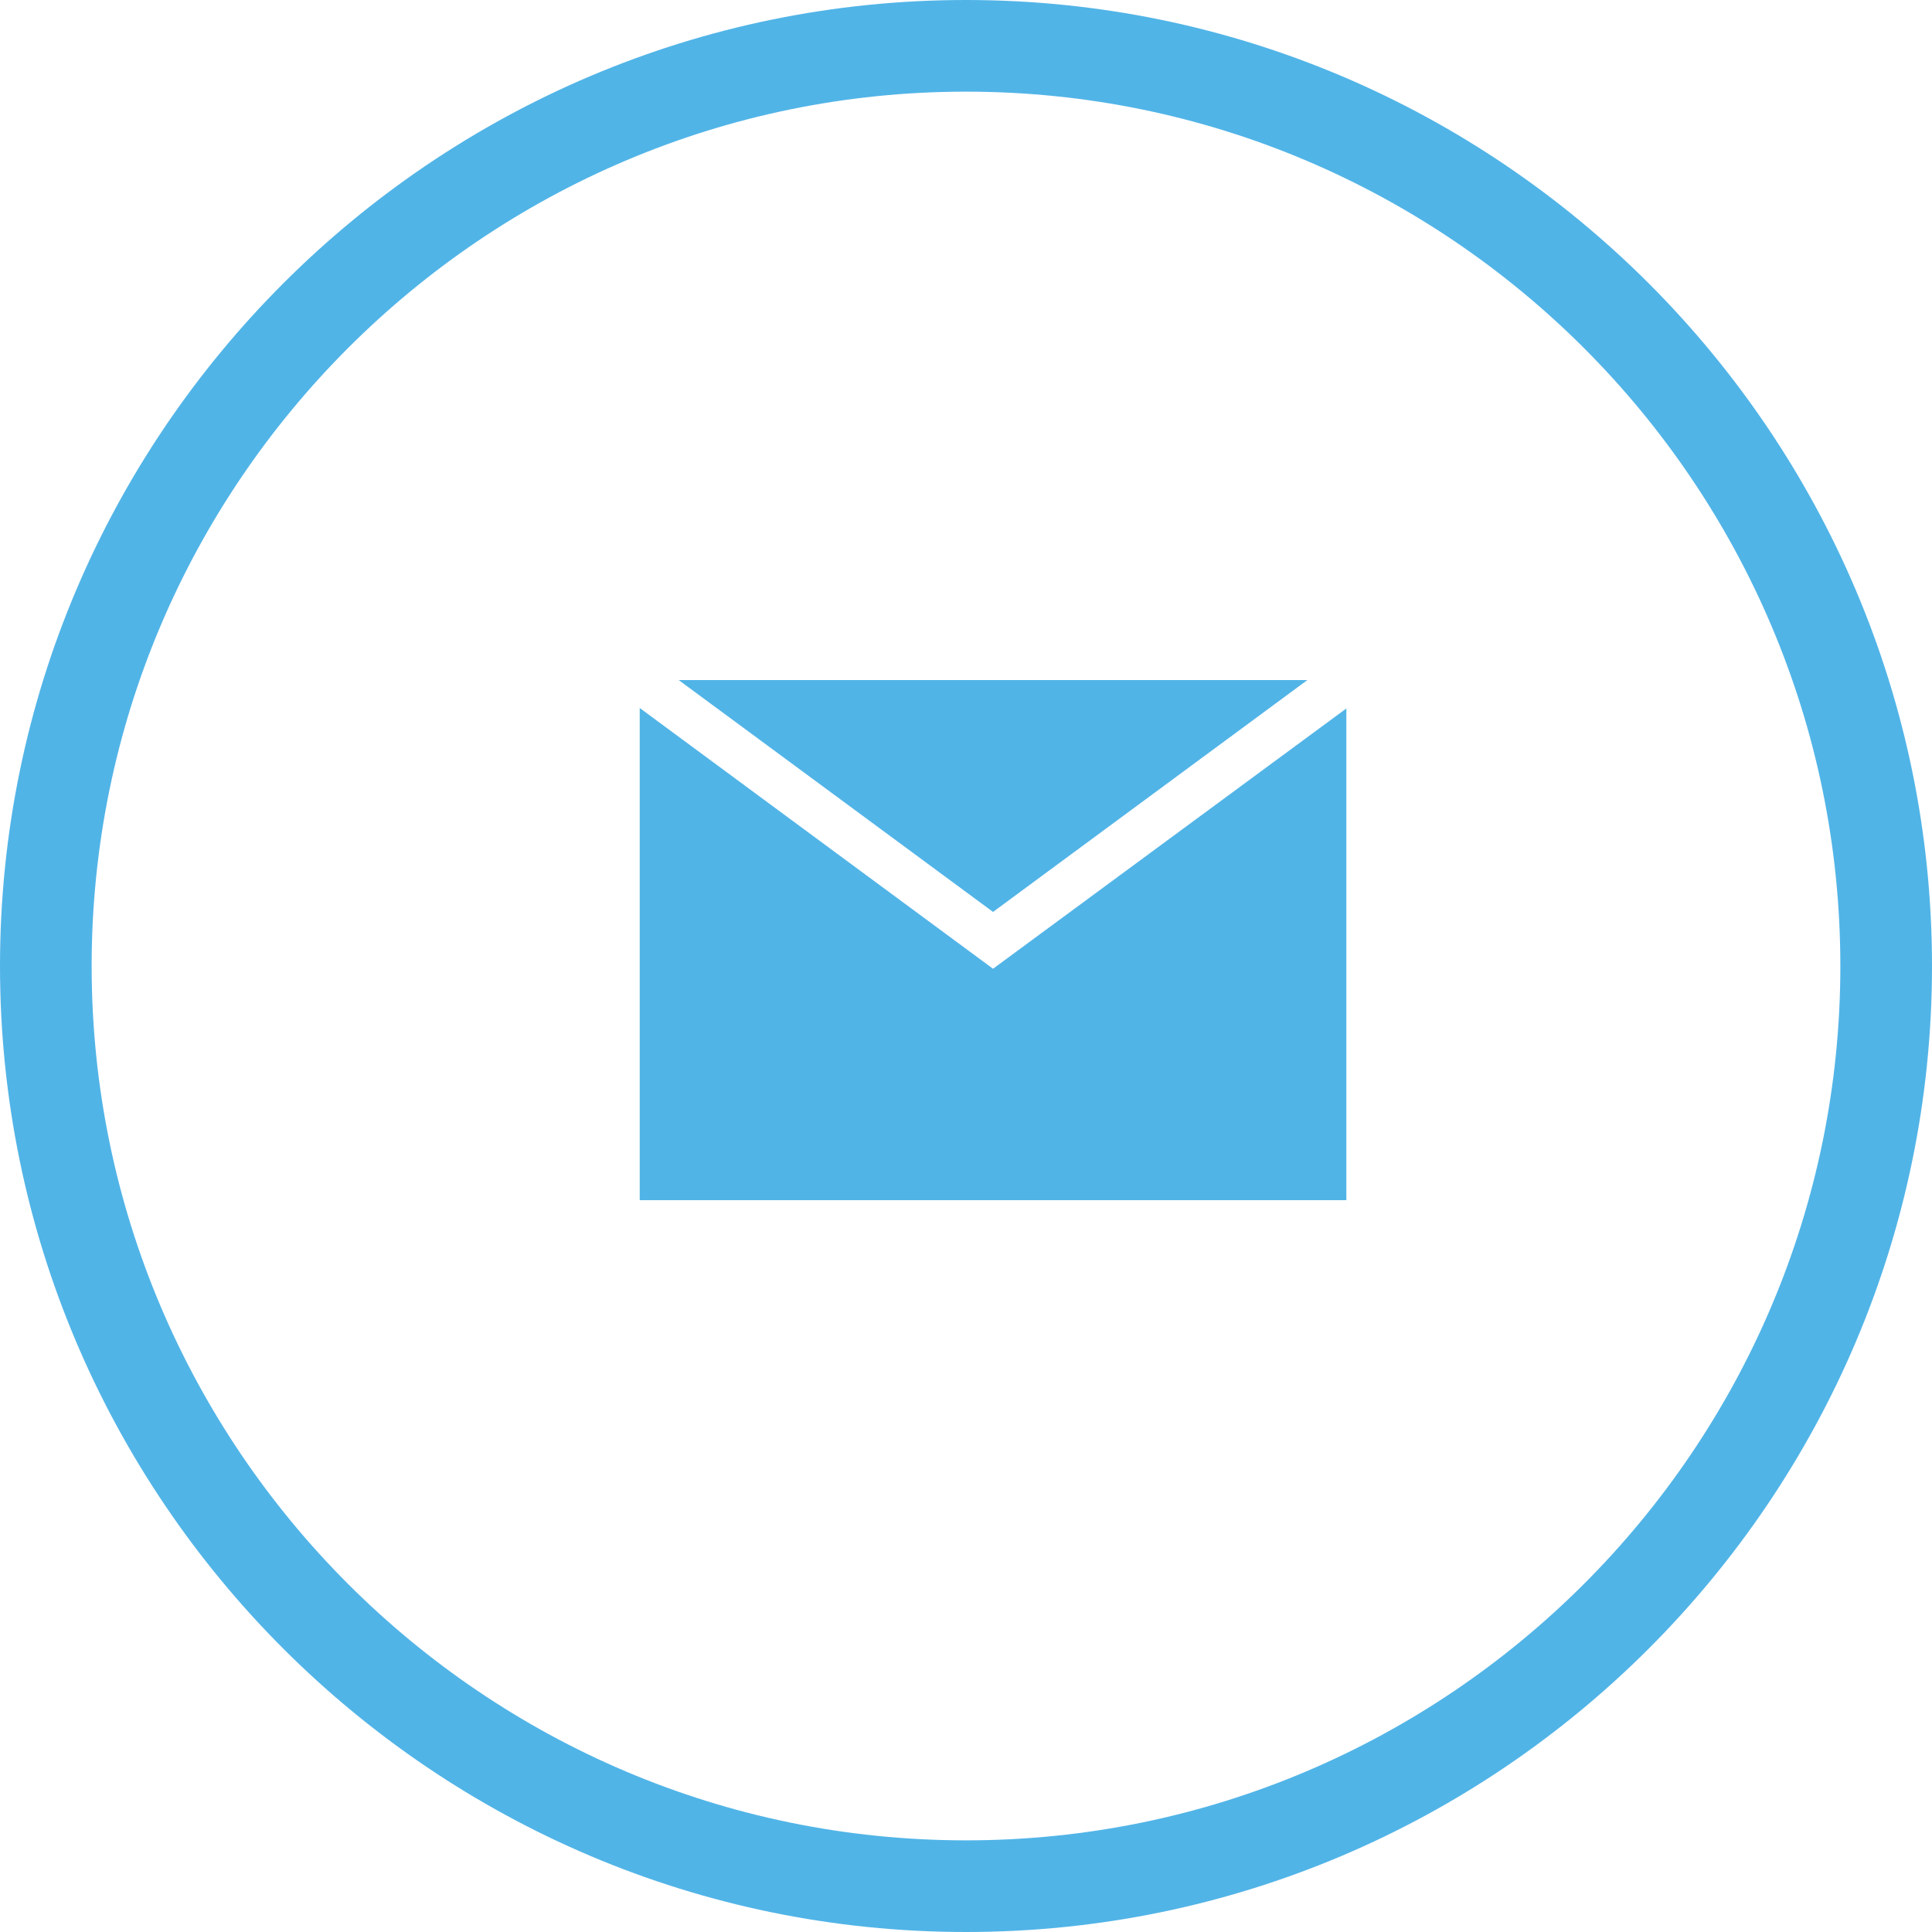
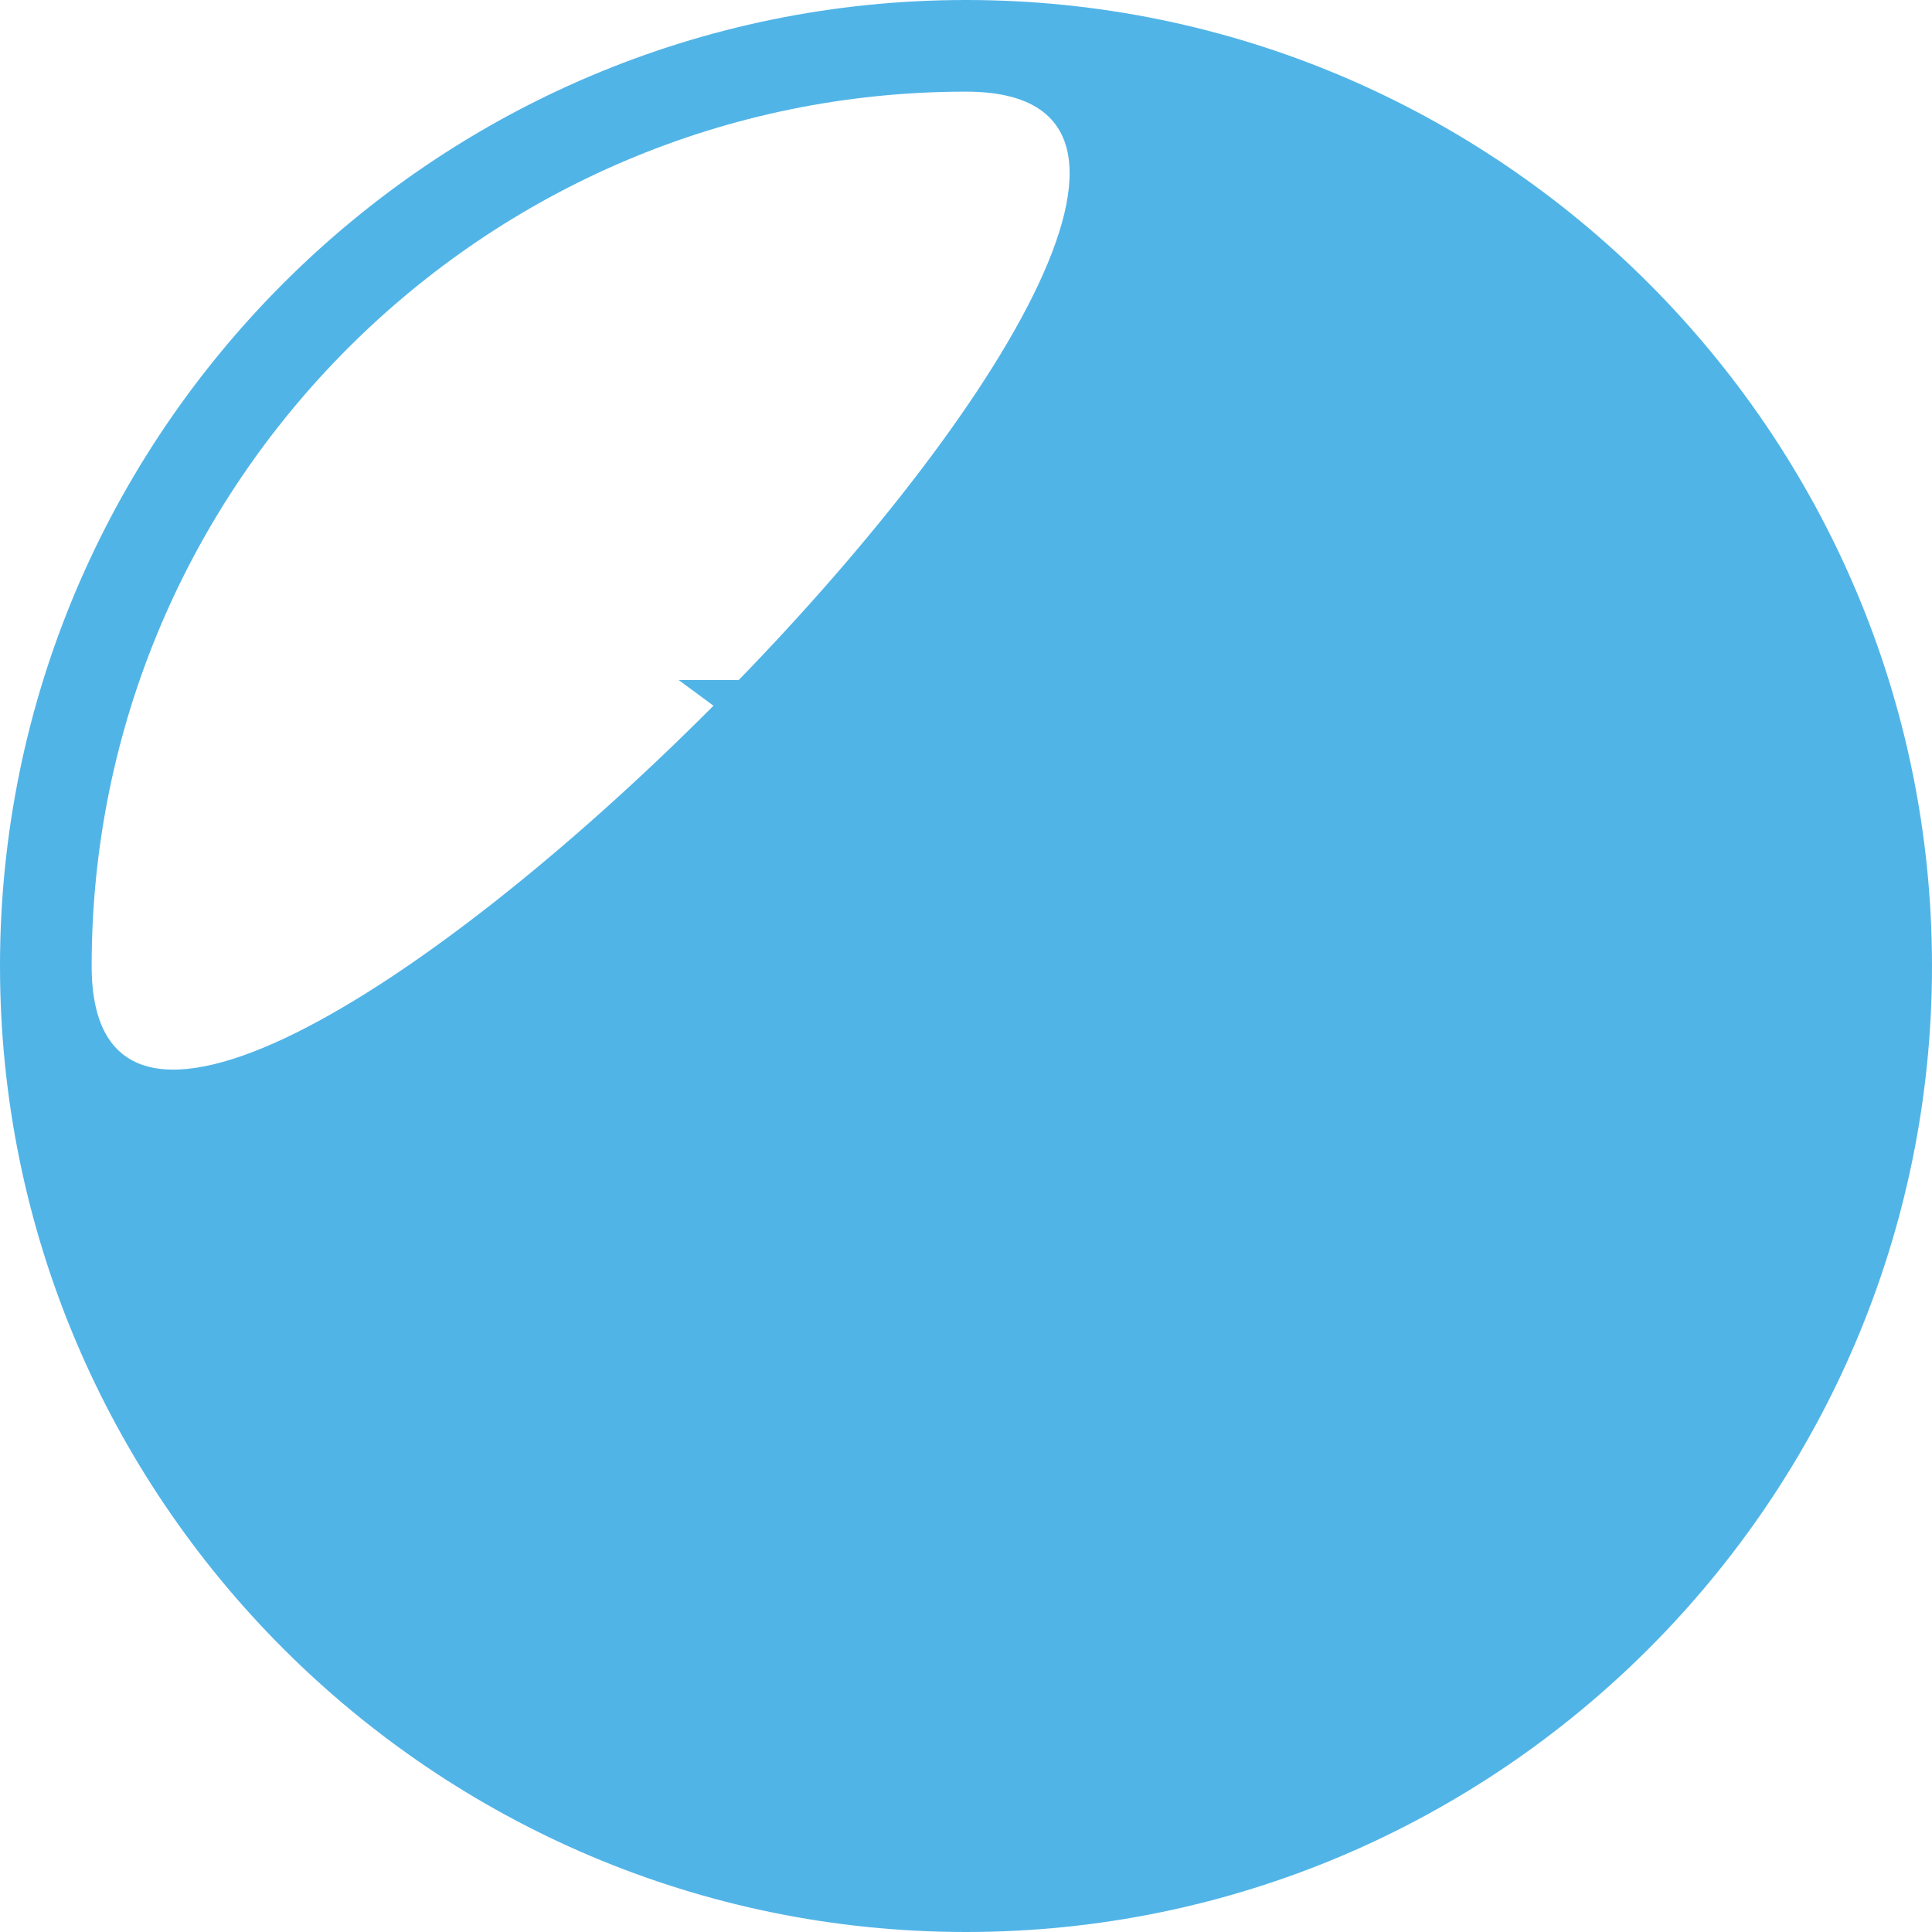
<svg xmlns="http://www.w3.org/2000/svg" id="Capa_2" data-name="Capa 2" viewBox="0 0 42.16 42.16">
  <defs>
    <style>
      .cls-1 {
        fill: #51b4e7;
      }
    </style>
  </defs>
  <g id="Capa_1-2" data-name="Capa 1">
    <g>
-       <path class="cls-1" d="M21.08,42.16C9.46,42.16,0,32.7,0,21.08S9.46,0,21.08,0s21.08,9.46,21.08,21.08-9.46,21.08-21.08,21.08ZM21.08,2C10.56,2,2,10.56,2,21.08s8.56,19.08,19.08,19.08,19.08-8.56,19.08-19.08S31.6,2,21.08,2Z" />
+       <path class="cls-1" d="M21.08,42.16C9.46,42.16,0,32.7,0,21.08S9.46,0,21.08,0s21.08,9.46,21.08,21.08-9.46,21.08-21.08,21.08ZM21.08,2C10.56,2,2,10.56,2,21.08S31.6,2,21.08,2Z" />
      <g>
-         <polygon class="cls-1" points="13.96 15.45 13.96 26.19 29.38 26.19 29.38 15.46 21.67 21.14 13.96 15.45" />
        <polygon class="cls-1" points="28.53 14.84 14.81 14.84 21.67 19.9 28.53 14.84" />
      </g>
    </g>
  </g>
</svg>